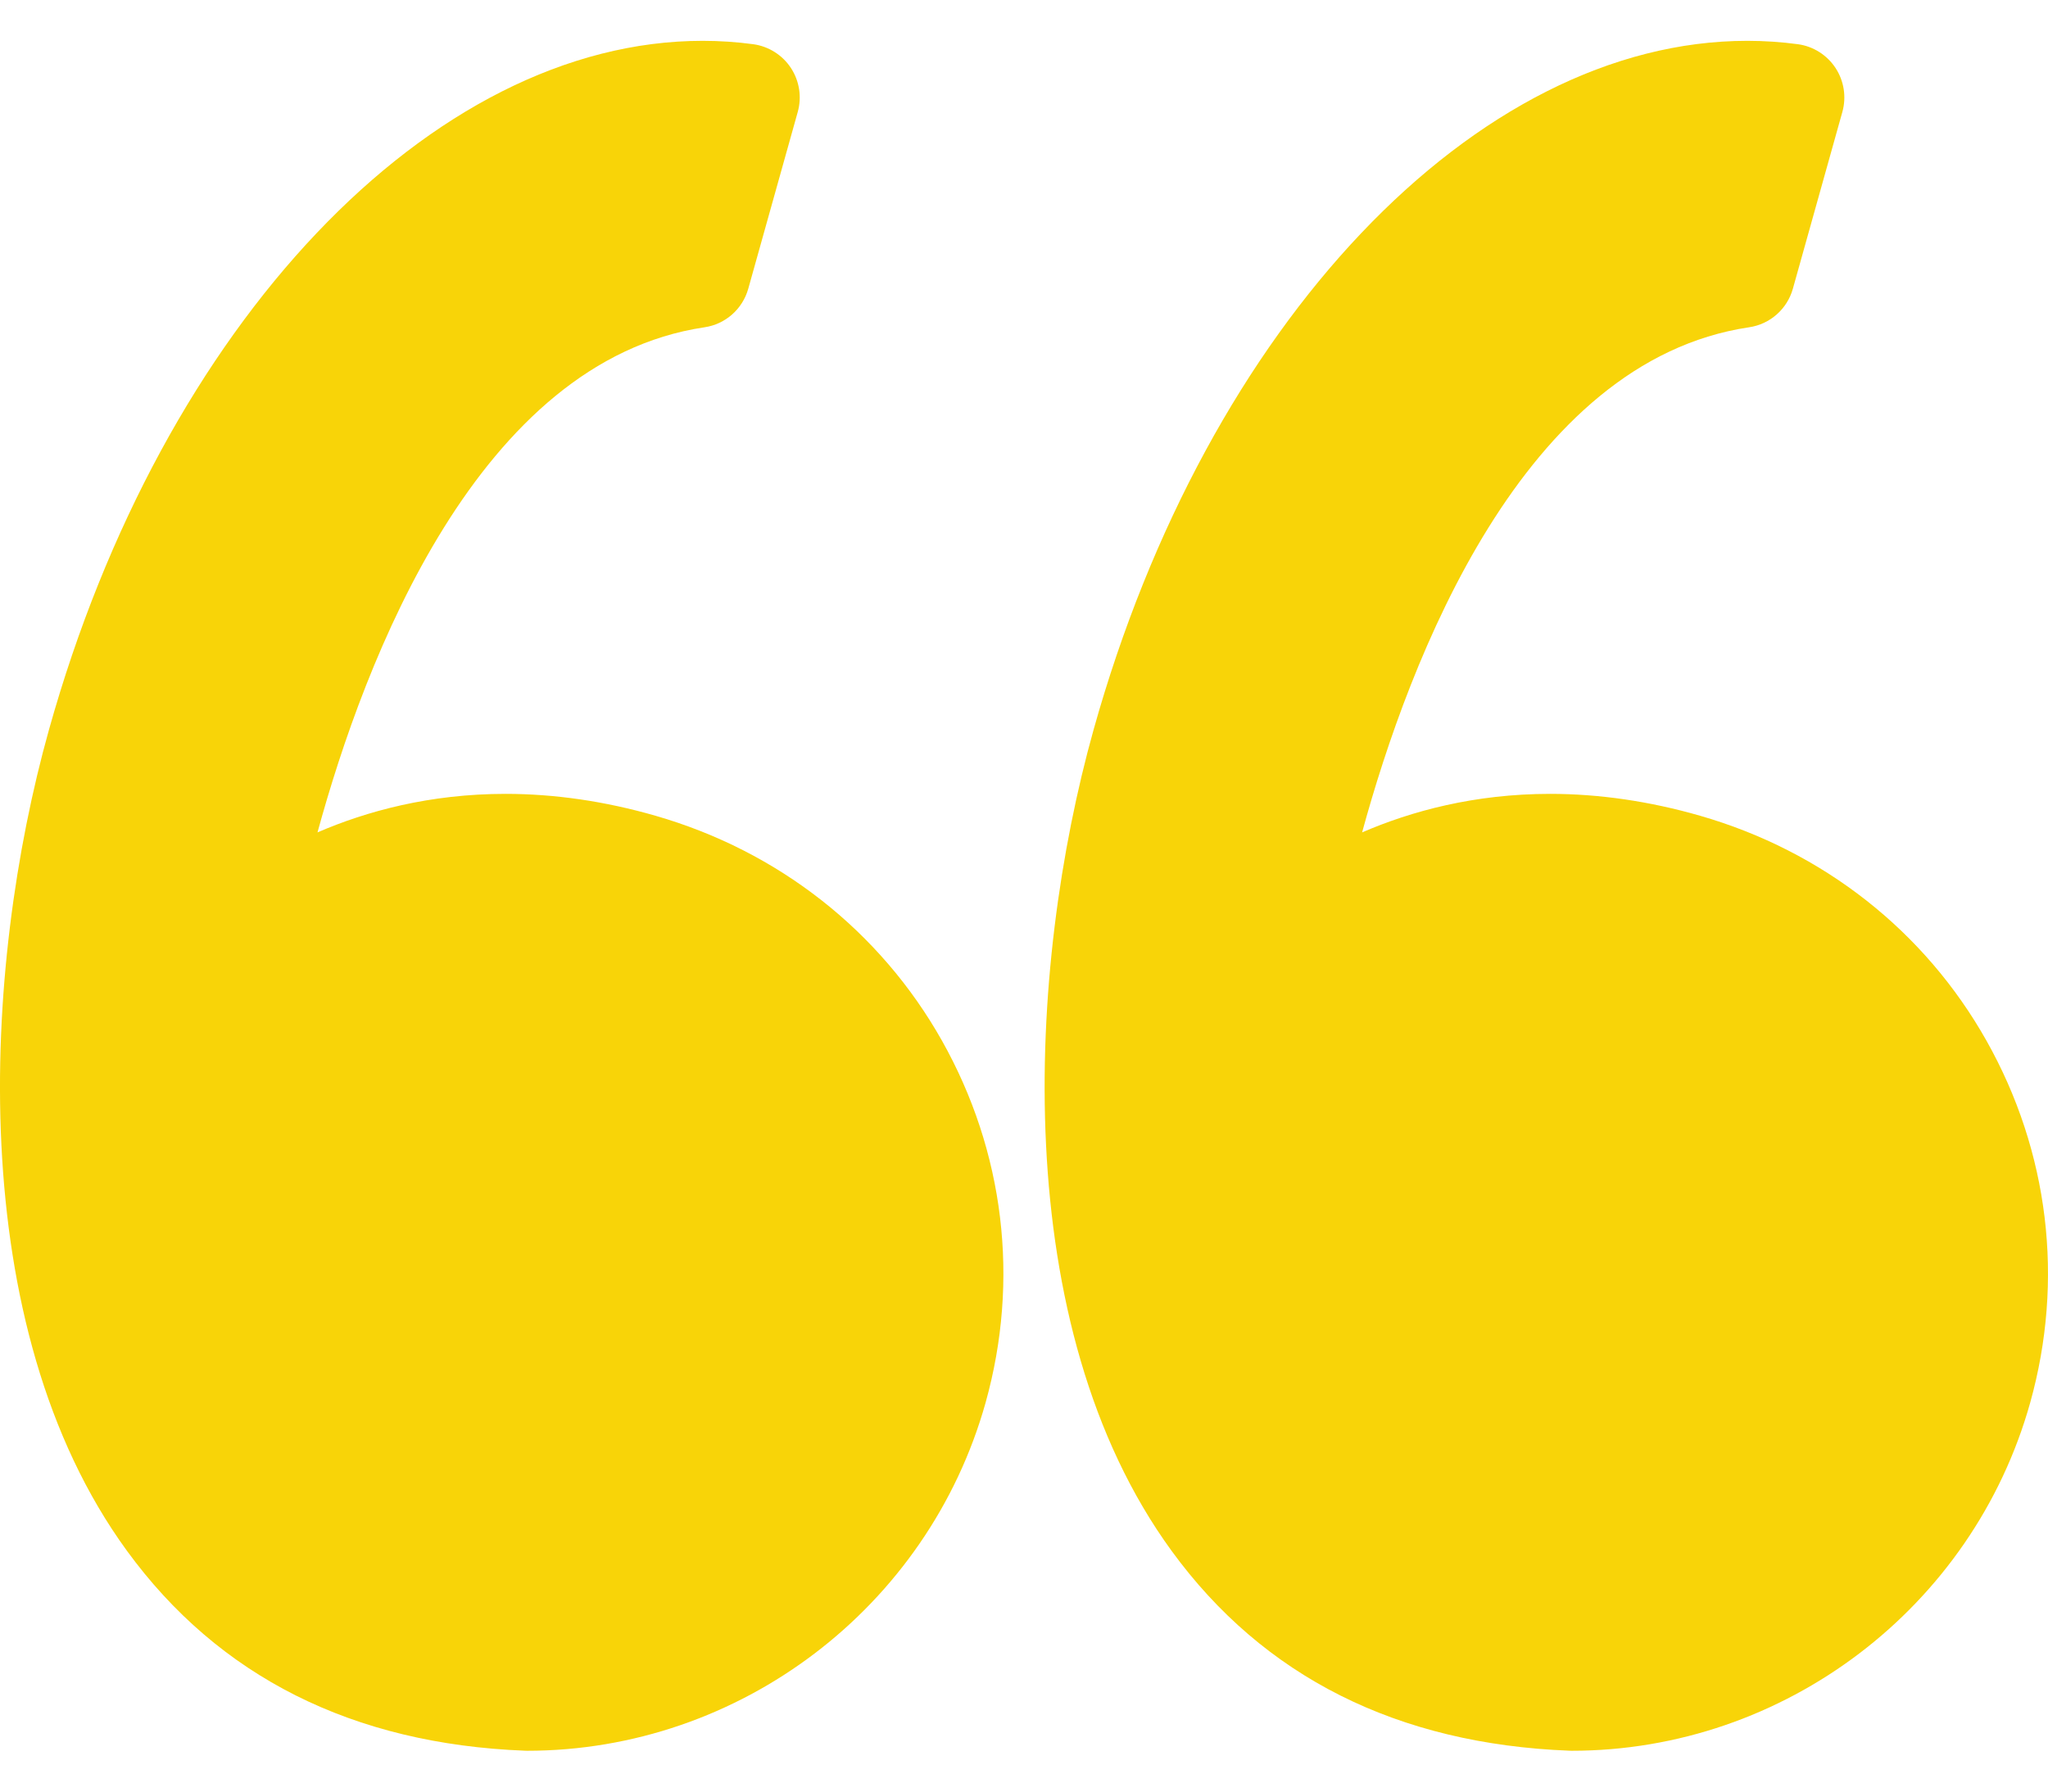
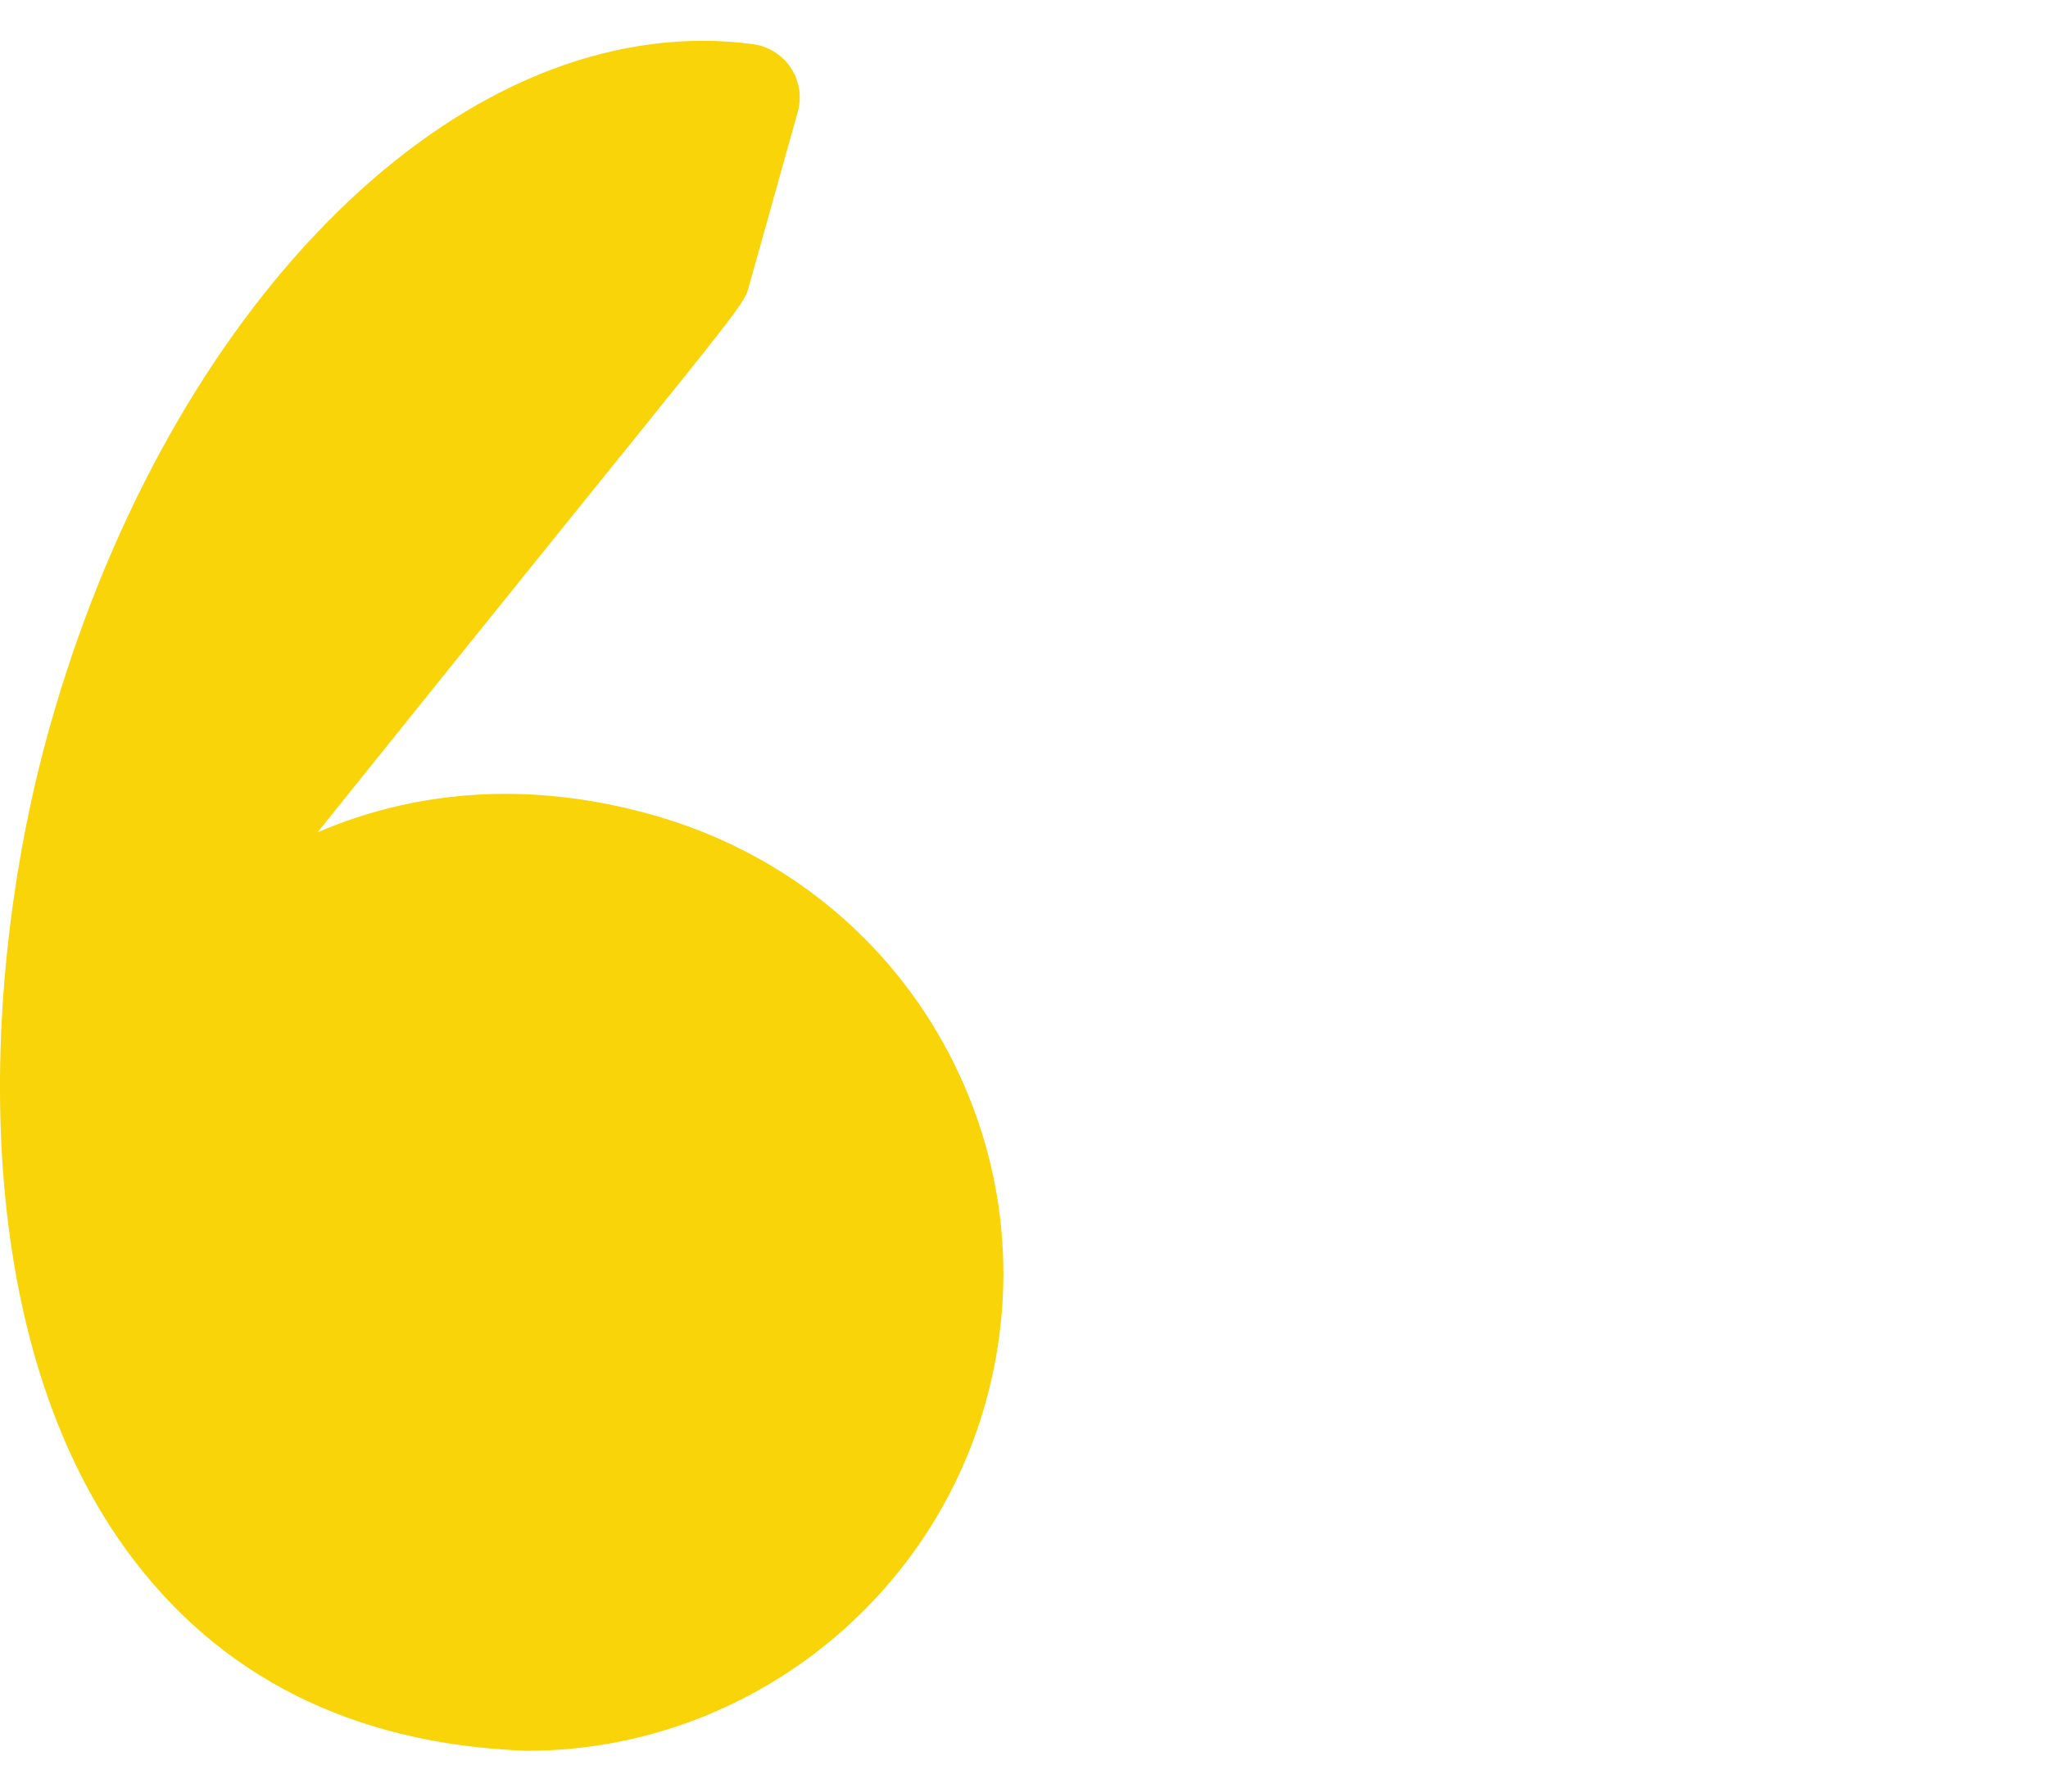
<svg xmlns="http://www.w3.org/2000/svg" width="32" height="28" viewBox="0 0 32 28" fill="none">
-   <path d="M10.242 12.749C9.454 12.522 8.666 12.407 7.899 12.407C6.715 12.407 5.727 12.678 4.961 13.009C5.7 10.305 7.474 5.641 11.008 5.115C11.335 5.067 11.603 4.83 11.692 4.511L12.465 1.749C12.53 1.515 12.491 1.265 12.358 1.062C12.225 0.86 12.01 0.724 11.77 0.691C11.51 0.656 11.244 0.638 10.98 0.638C6.738 0.638 2.538 5.065 0.765 11.405C-0.276 15.124 -0.581 20.715 1.982 24.235C3.417 26.204 5.509 27.256 8.202 27.361C8.213 27.361 8.224 27.362 8.235 27.362C11.557 27.362 14.503 25.124 15.4 21.921C15.935 20.006 15.693 17.997 14.718 16.264C13.753 14.551 12.163 13.302 10.242 12.749Z" fill="#F8D408" />
-   <path d="M31.039 16.265C30.074 14.551 28.485 13.302 26.564 12.749C25.775 12.522 24.987 12.407 24.221 12.407C23.037 12.407 22.049 12.678 21.283 13.009C22.021 10.305 23.795 5.641 27.329 5.115C27.657 5.067 27.925 4.83 28.014 4.511L28.787 1.749C28.852 1.515 28.813 1.265 28.68 1.062C28.547 0.86 28.333 0.724 28.093 0.691C27.832 0.656 27.566 0.638 27.302 0.638C23.061 0.638 18.86 5.065 17.087 11.405C16.047 15.124 15.741 20.715 18.305 24.236C19.739 26.205 21.832 27.257 24.524 27.361C24.535 27.362 24.546 27.362 24.557 27.362C27.879 27.362 30.826 25.124 31.722 21.921C32.257 20.006 32.014 17.997 31.039 16.265Z" fill="#F8D408" />
+   <path d="M10.242 12.749C9.454 12.522 8.666 12.407 7.899 12.407C6.715 12.407 5.727 12.678 4.961 13.009C11.335 5.067 11.603 4.83 11.692 4.511L12.465 1.749C12.53 1.515 12.491 1.265 12.358 1.062C12.225 0.86 12.01 0.724 11.77 0.691C11.51 0.656 11.244 0.638 10.98 0.638C6.738 0.638 2.538 5.065 0.765 11.405C-0.276 15.124 -0.581 20.715 1.982 24.235C3.417 26.204 5.509 27.256 8.202 27.361C8.213 27.361 8.224 27.362 8.235 27.362C11.557 27.362 14.503 25.124 15.4 21.921C15.935 20.006 15.693 17.997 14.718 16.264C13.753 14.551 12.163 13.302 10.242 12.749Z" fill="#F8D408" />
</svg>